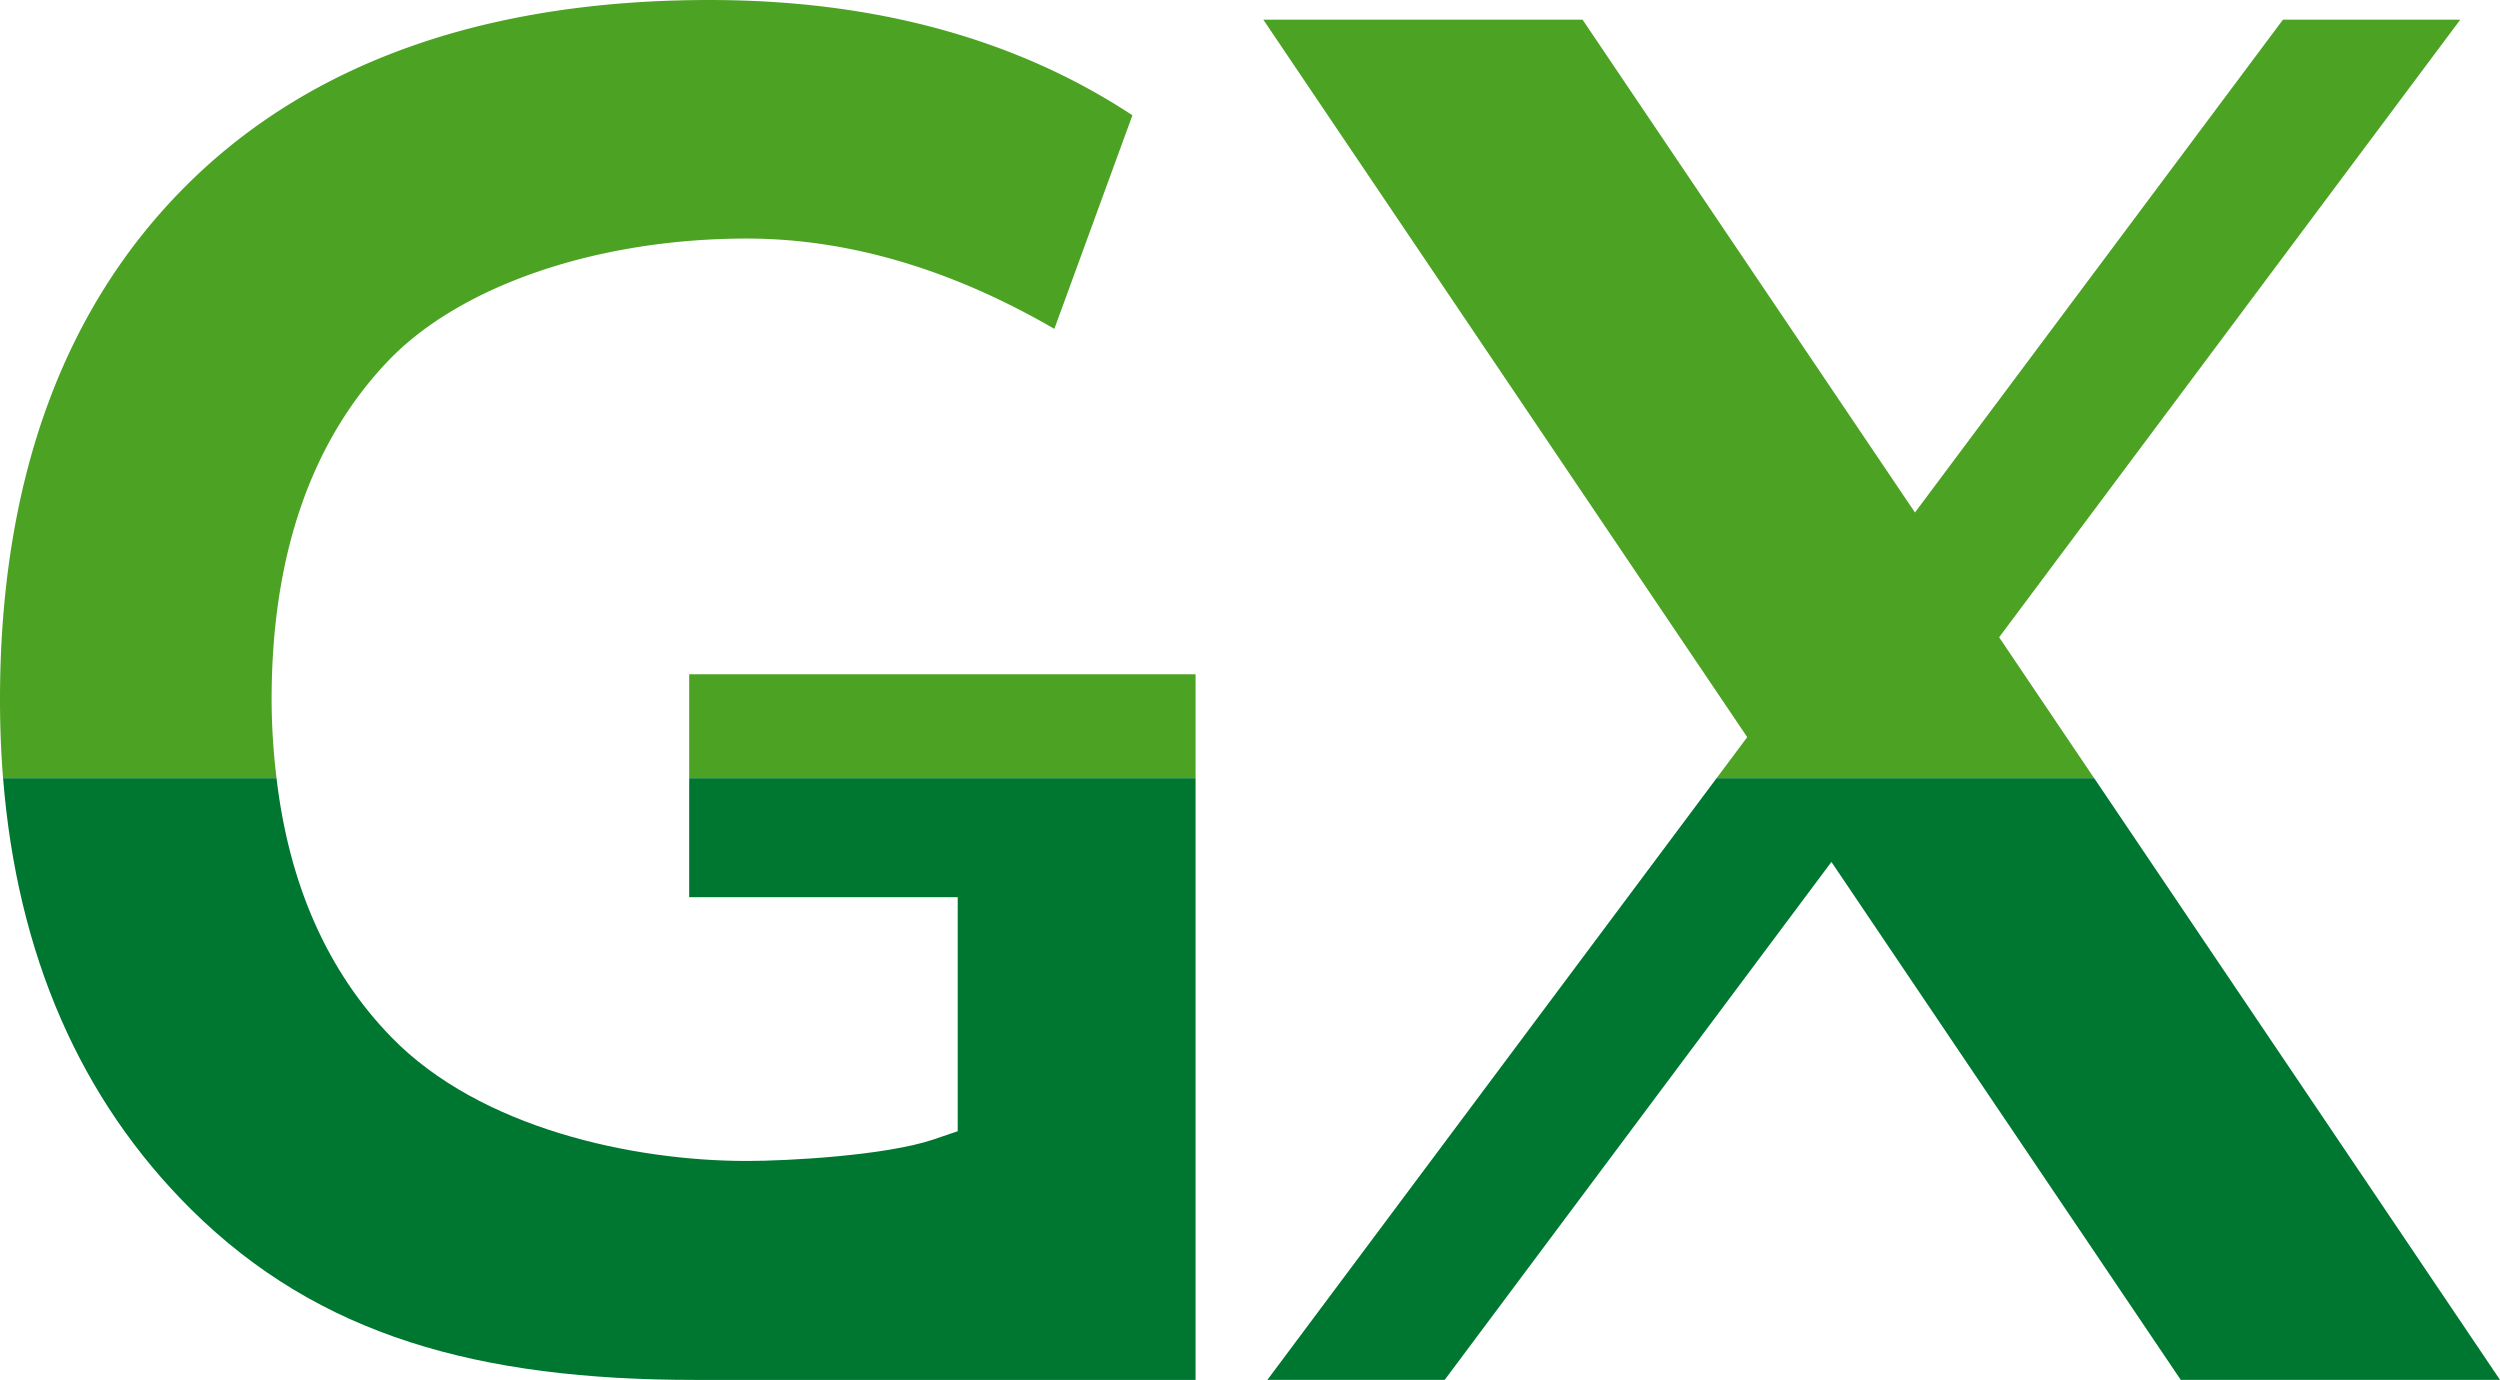
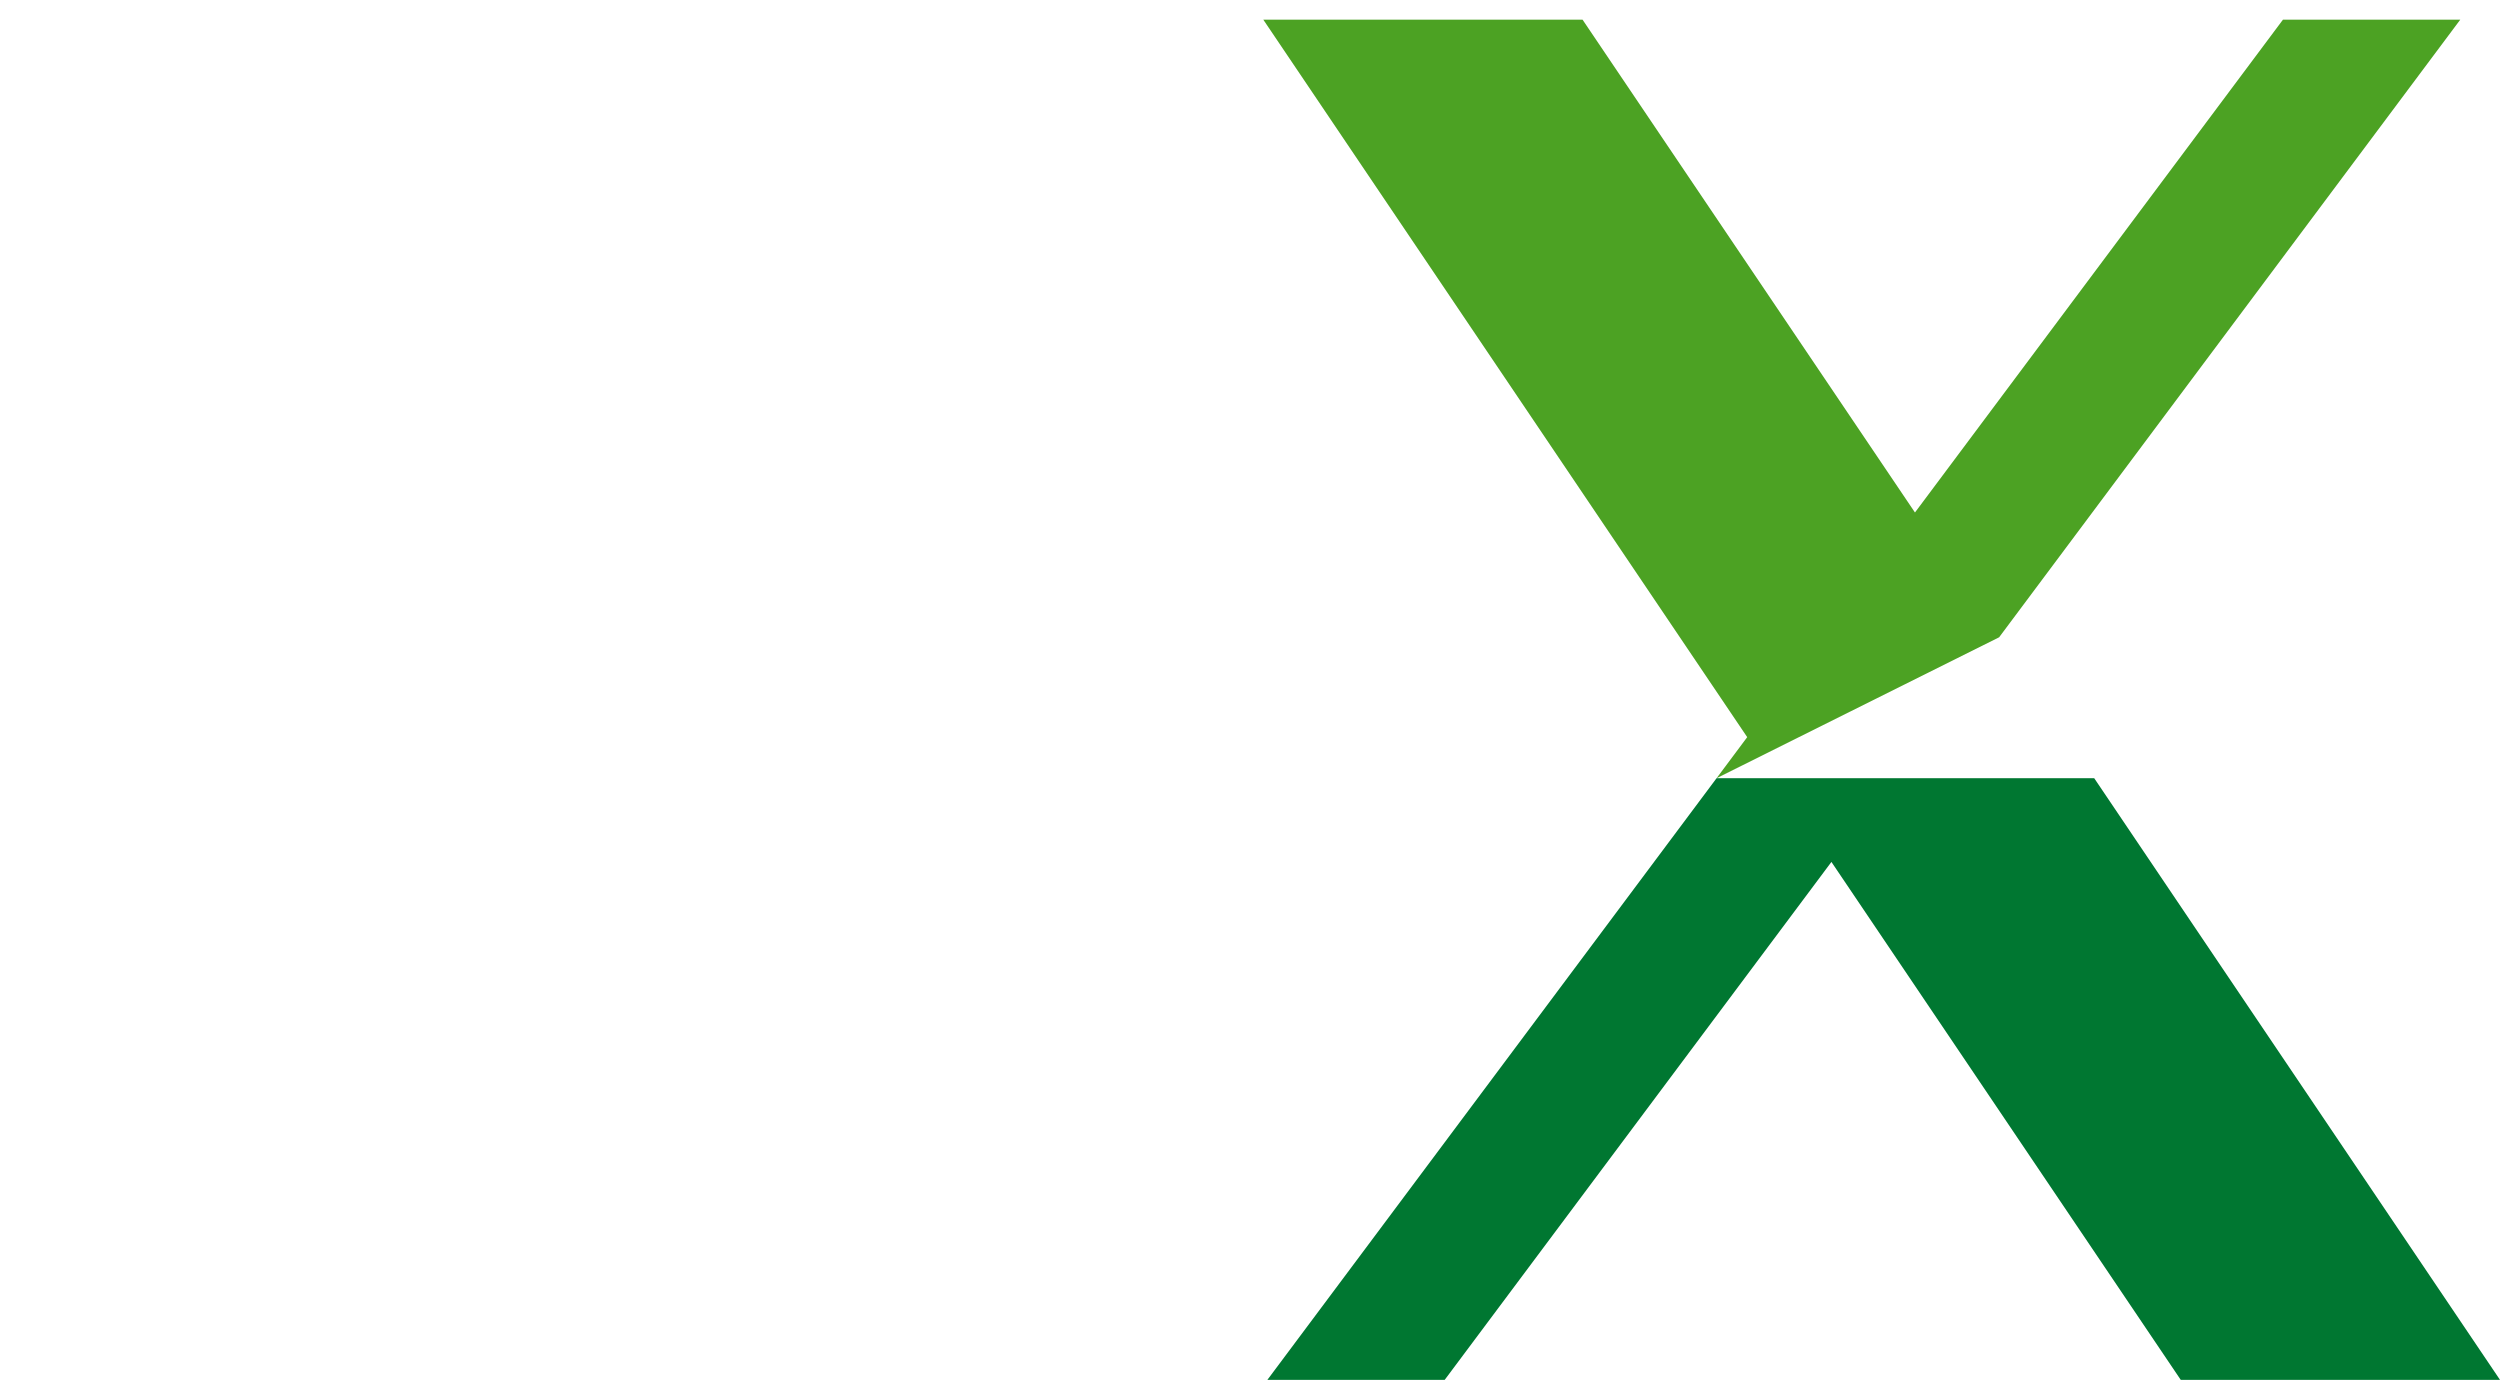
<svg xmlns="http://www.w3.org/2000/svg" width="259.851" height="143.427" viewBox="0 0 259.851 143.427">
  <defs>
    <clipPath id="clip-path">
      <rect id="長方形_25816" data-name="長方形 25816" width="259.851" height="143.427" fill="none" />
    </clipPath>
  </defs>
  <g id="グループ_31785" data-name="グループ 31785" transform="translate(0)">
    <g id="グループ_30423" data-name="グループ 30423" transform="translate(0 0)" clip-path="url(#clip-path)">
-       <path id="パス_177" data-name="パス 177" d="M28.231,72.731c0-14.913,4.054-26.743,12.058-35.162C47.77,29.69,62.074,24.795,77.623,24.795c10.493,0,21.227,3.155,31.967,9.386l8.113-22.2C105.639,4.028,90.871,0,73.752,0c-23.27,0-41.573,6.491-54.41,19.3S0,50.082,0,72.731q0,4.18.32,8.153H28.743a69.049,69.049,0,0,1-.512-8.153" transform="translate(0 0.001)" fill="#4ca223" />
-       <rect id="長方形_25815" data-name="長方形 25815" width="52.633" height="10.802" transform="translate(71.635 70.084)" fill="#4ca223" />
-       <path id="パス_178" data-name="パス 178" d="M122.384,64.912,170.317.713H151.888L113.636,51.941,79.083.713H45.9L96.2,75.291,93.015,79.56h39.248Z" transform="translate(85.406 1.328)" fill="#4ca223" />
+       <path id="パス_178" data-name="パス 178" d="M122.384,64.912,170.317.713H151.888L113.636,51.941,79.083.713H45.9L96.2,75.291,93.015,79.56Z" transform="translate(85.406 1.328)" fill="#4ca223" />
      <path id="パス_179" data-name="パス 179" d="M64.475,90.814l40.2-53.838,36.312,53.838h33.183l-42.18-62.54H92.737L46.046,90.814Z" transform="translate(85.683 52.613)" fill="#007731" />
-       <path id="パス_180" data-name="パス 180" d="M72.027,90.814H124.06V28.274H71.427V40.638h27.91V64.967l-2.512.853c-4.969,1.688-15.222,2.237-19.408,2.237-11.8,0-27.693-3.373-36.919-12.839-6.689-6.86-10.665-15.923-11.964-26.943H.112C1.585,46.643,8.157,61.708,19.7,73.134c13.226,13.085,29.821,17.68,52.324,17.68" transform="translate(0.208 52.614)" fill="#007731" />
    </g>
  </g>
</svg>